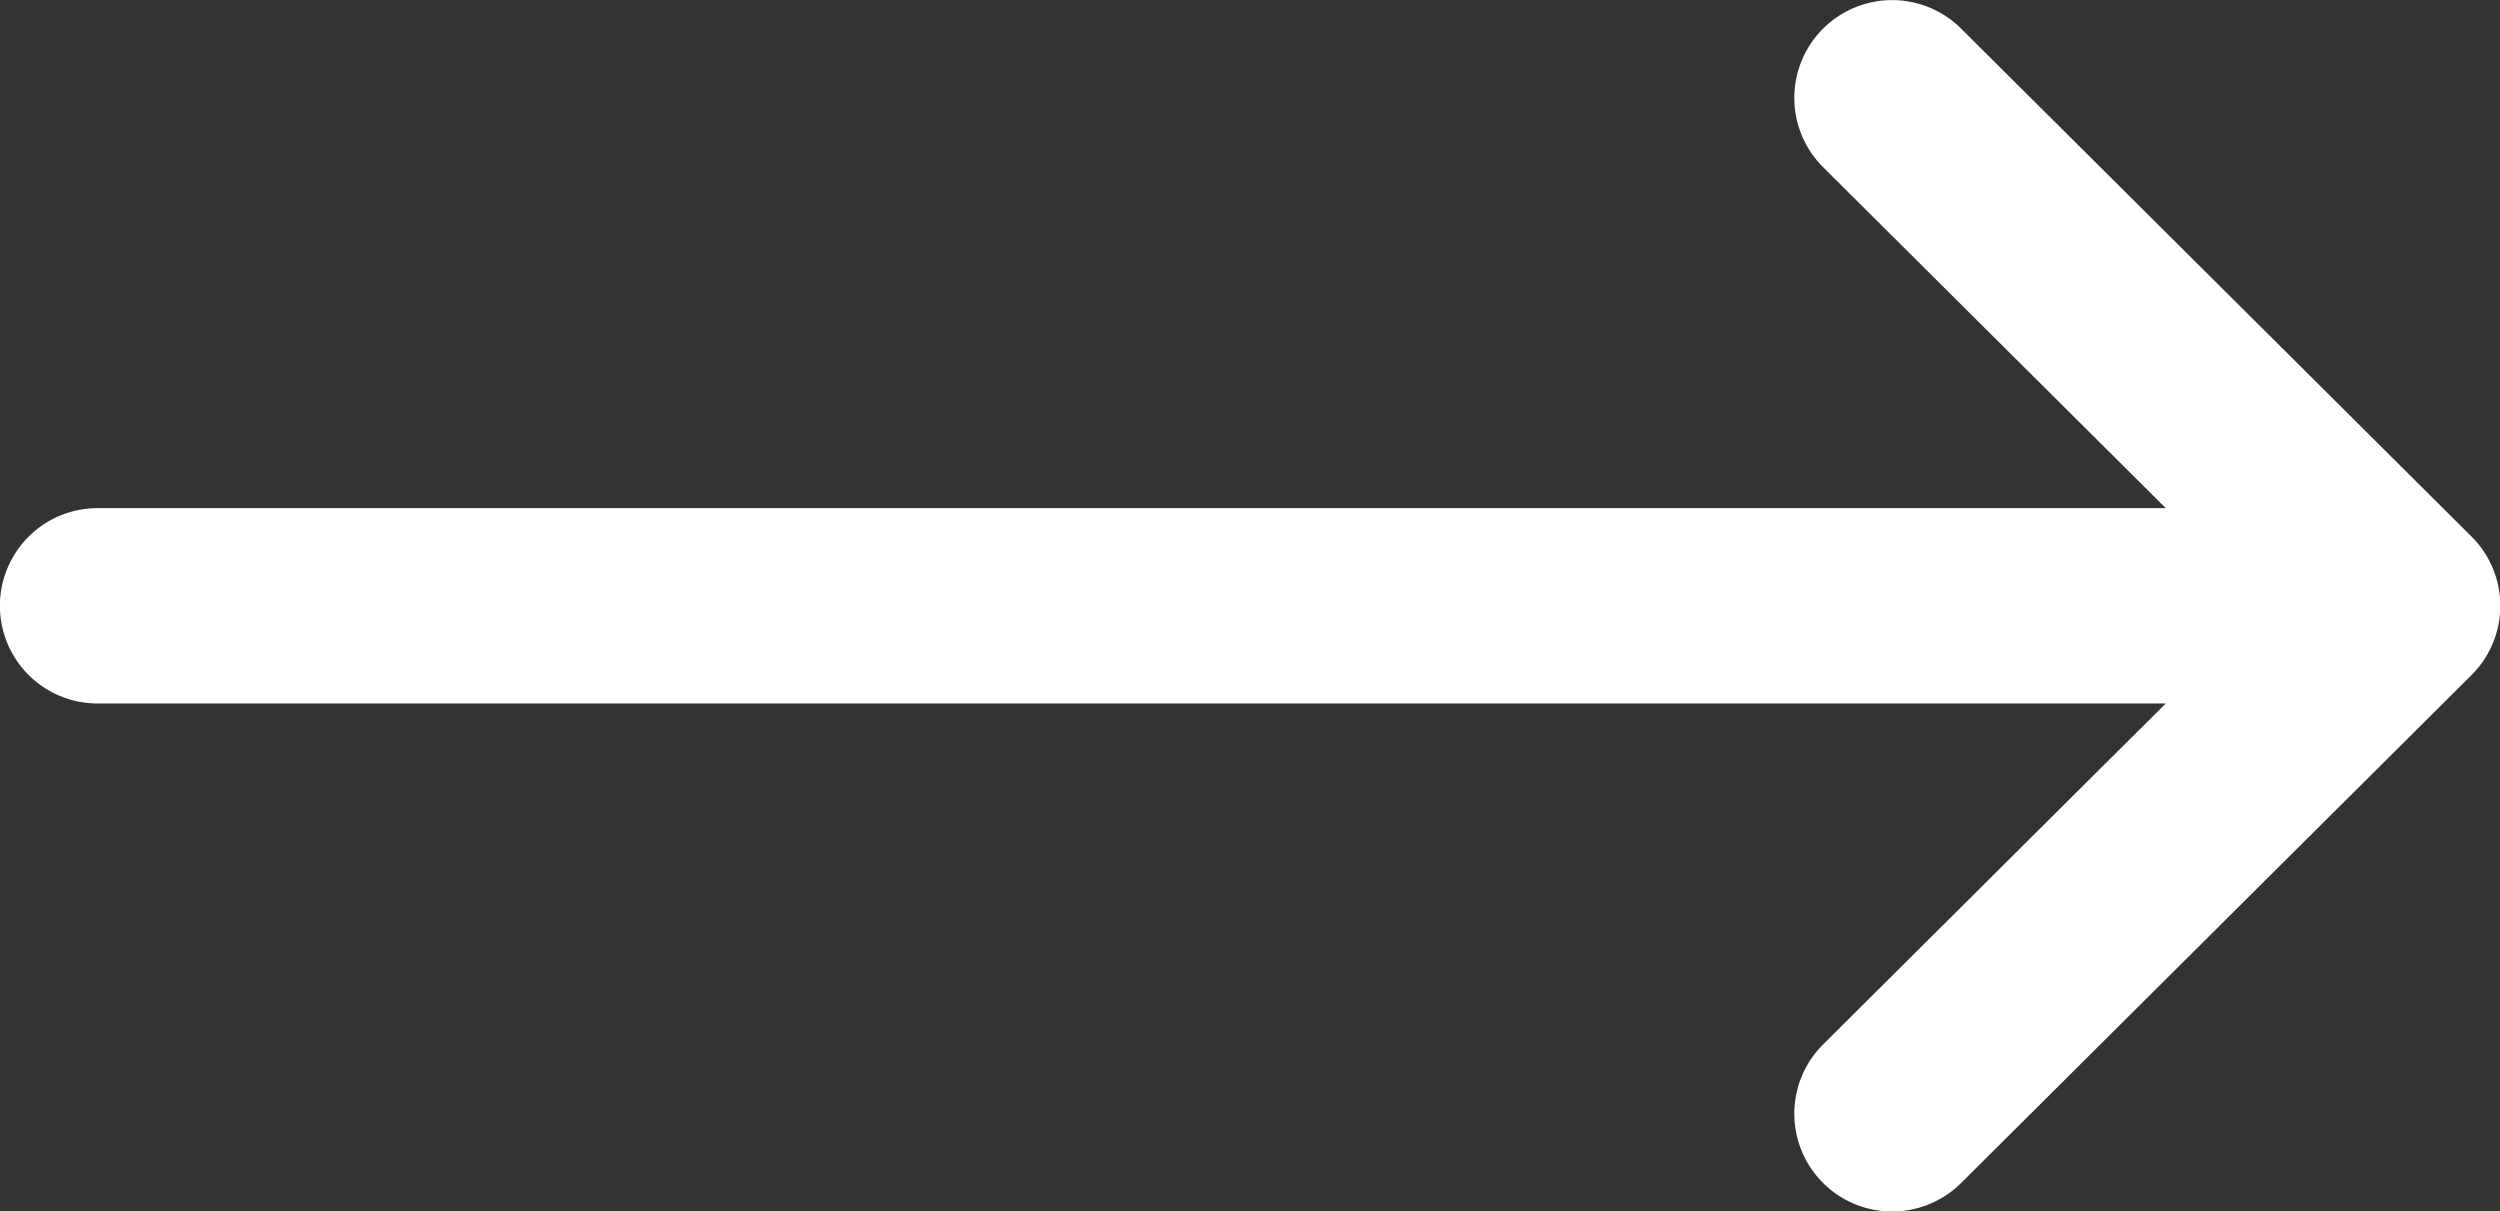
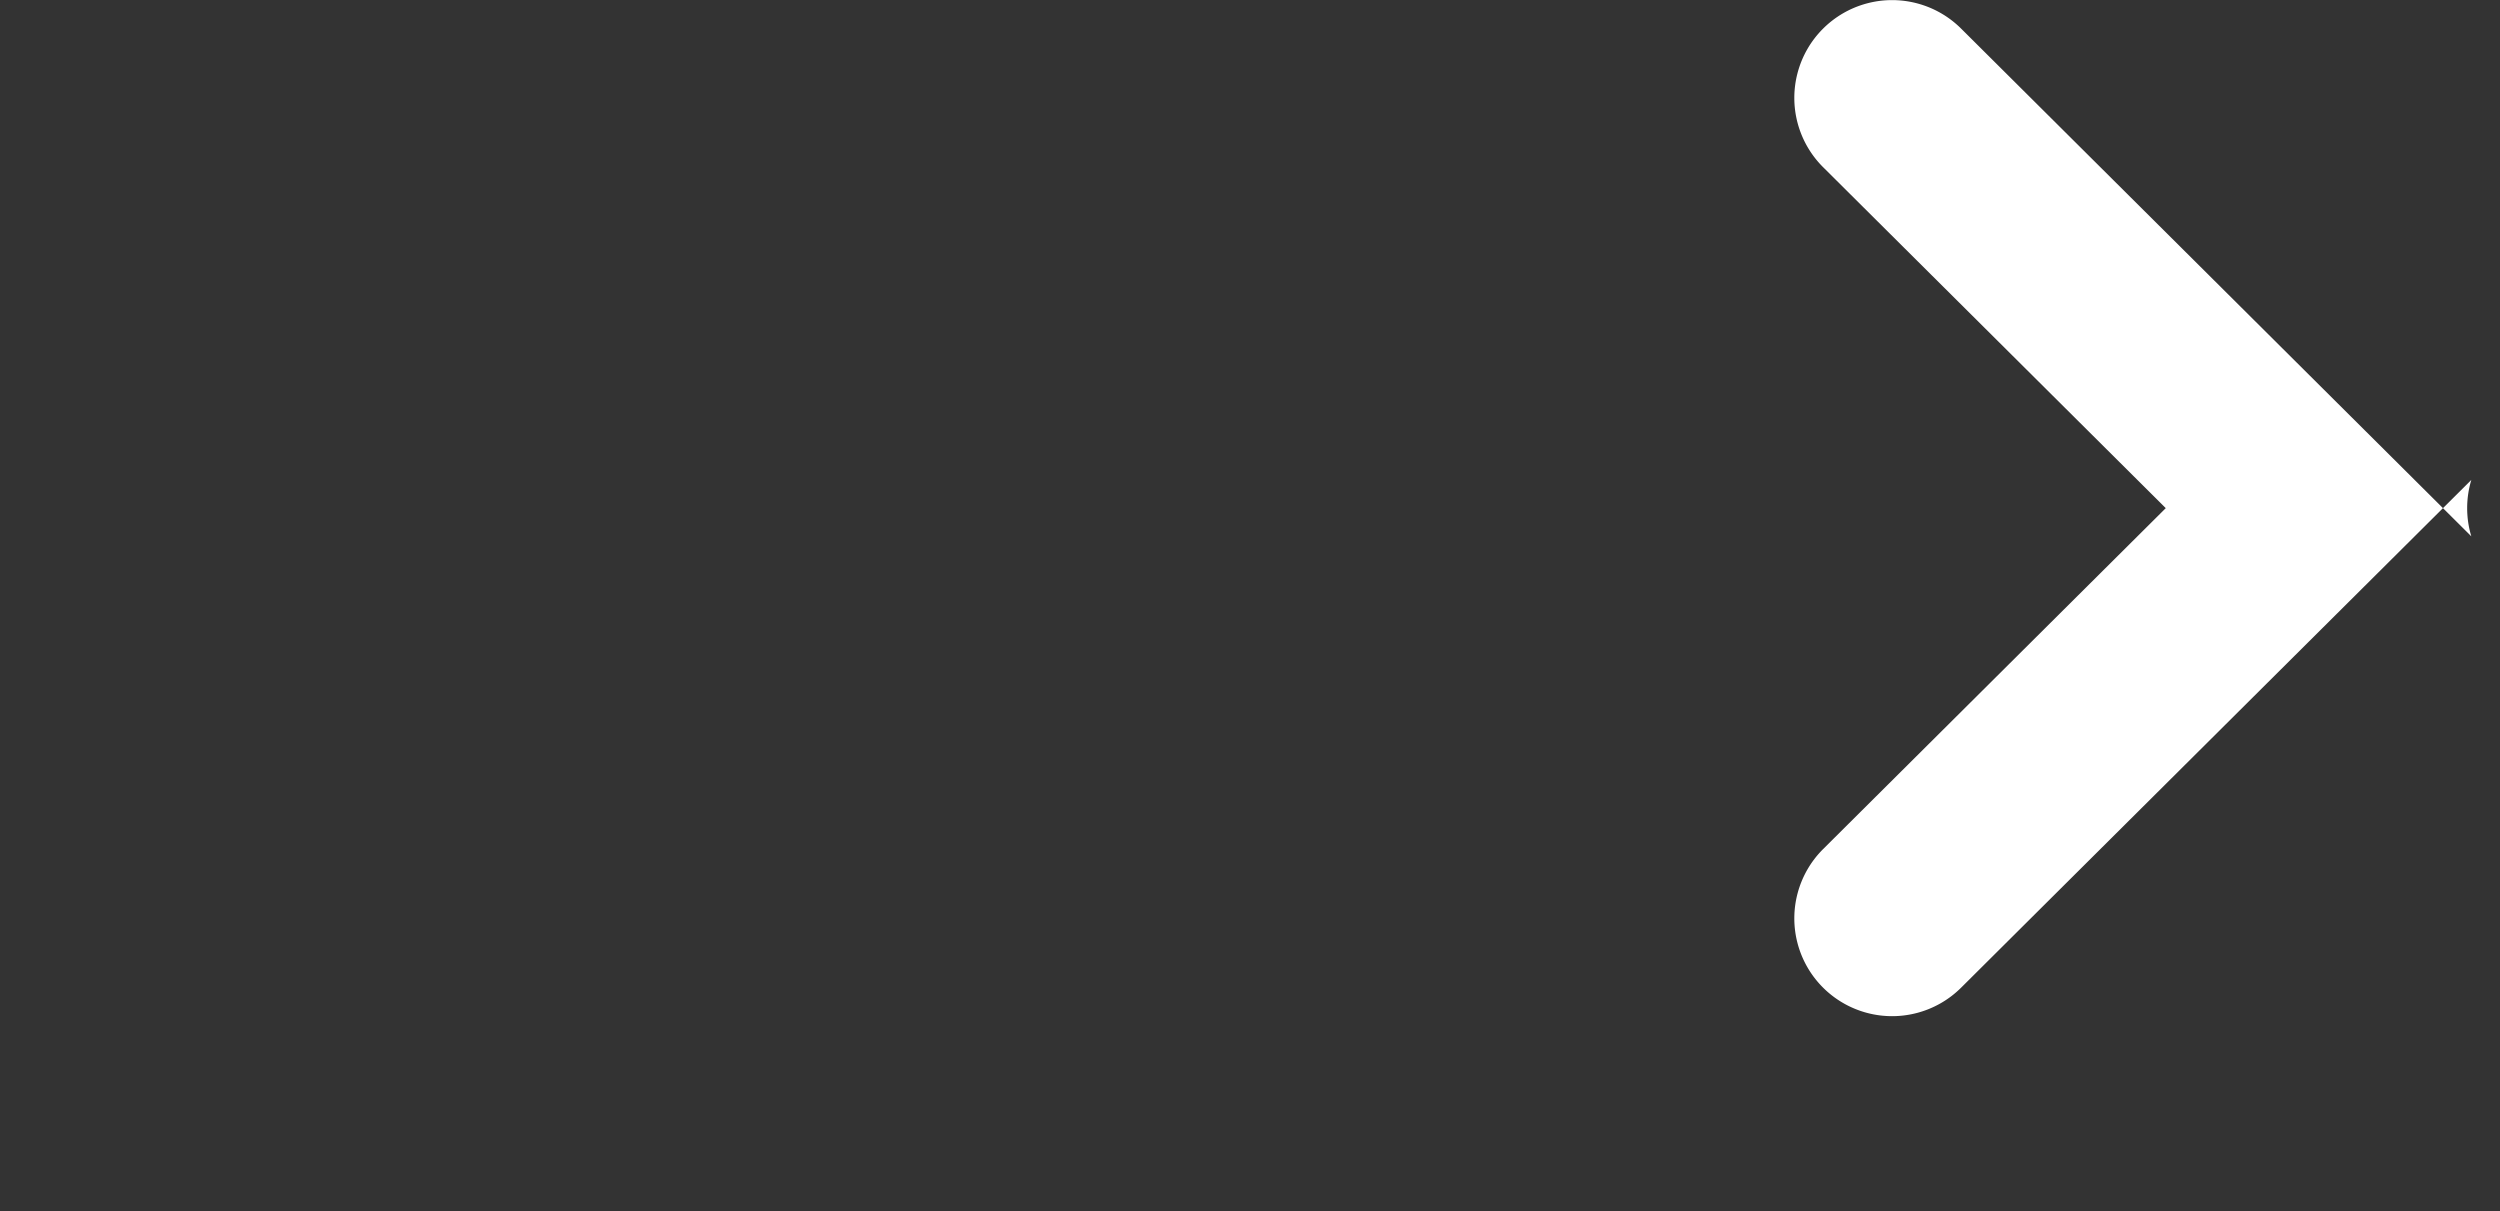
<svg xmlns="http://www.w3.org/2000/svg" width="16.216" height="7.855" viewBox="0 0 16.216 7.855">
  <rect x="0" y="0" width="16.216" height="7.855" fill="#333333" stroke="none" />
  <g id="arrow" transform="translate(0 0)">
    <g id="Group_3" data-name="Group 3">
-       <path id="Path_1" data-name="Path 1" d="M16.03,135.479h0l-3.31-3.294a.633.633,0,0,0-.894.9l2.222,2.211H.633a.633.633,0,0,0,0,1.267H14.048l-2.222,2.211a.633.633,0,0,0,.894.9l3.31-3.294h0A.634.634,0,0,0,16.03,135.479Z" transform="translate(0 -132)" fill="#fff" />
+       <path id="Path_1" data-name="Path 1" d="M16.03,135.479h0l-3.31-3.294a.633.633,0,0,0-.894.9l2.222,2.211H.633H14.048l-2.222,2.211a.633.633,0,0,0,.894.9l3.31-3.294h0A.634.634,0,0,0,16.03,135.479Z" transform="translate(0 -132)" fill="#fff" />
    </g>
  </g>
</svg>